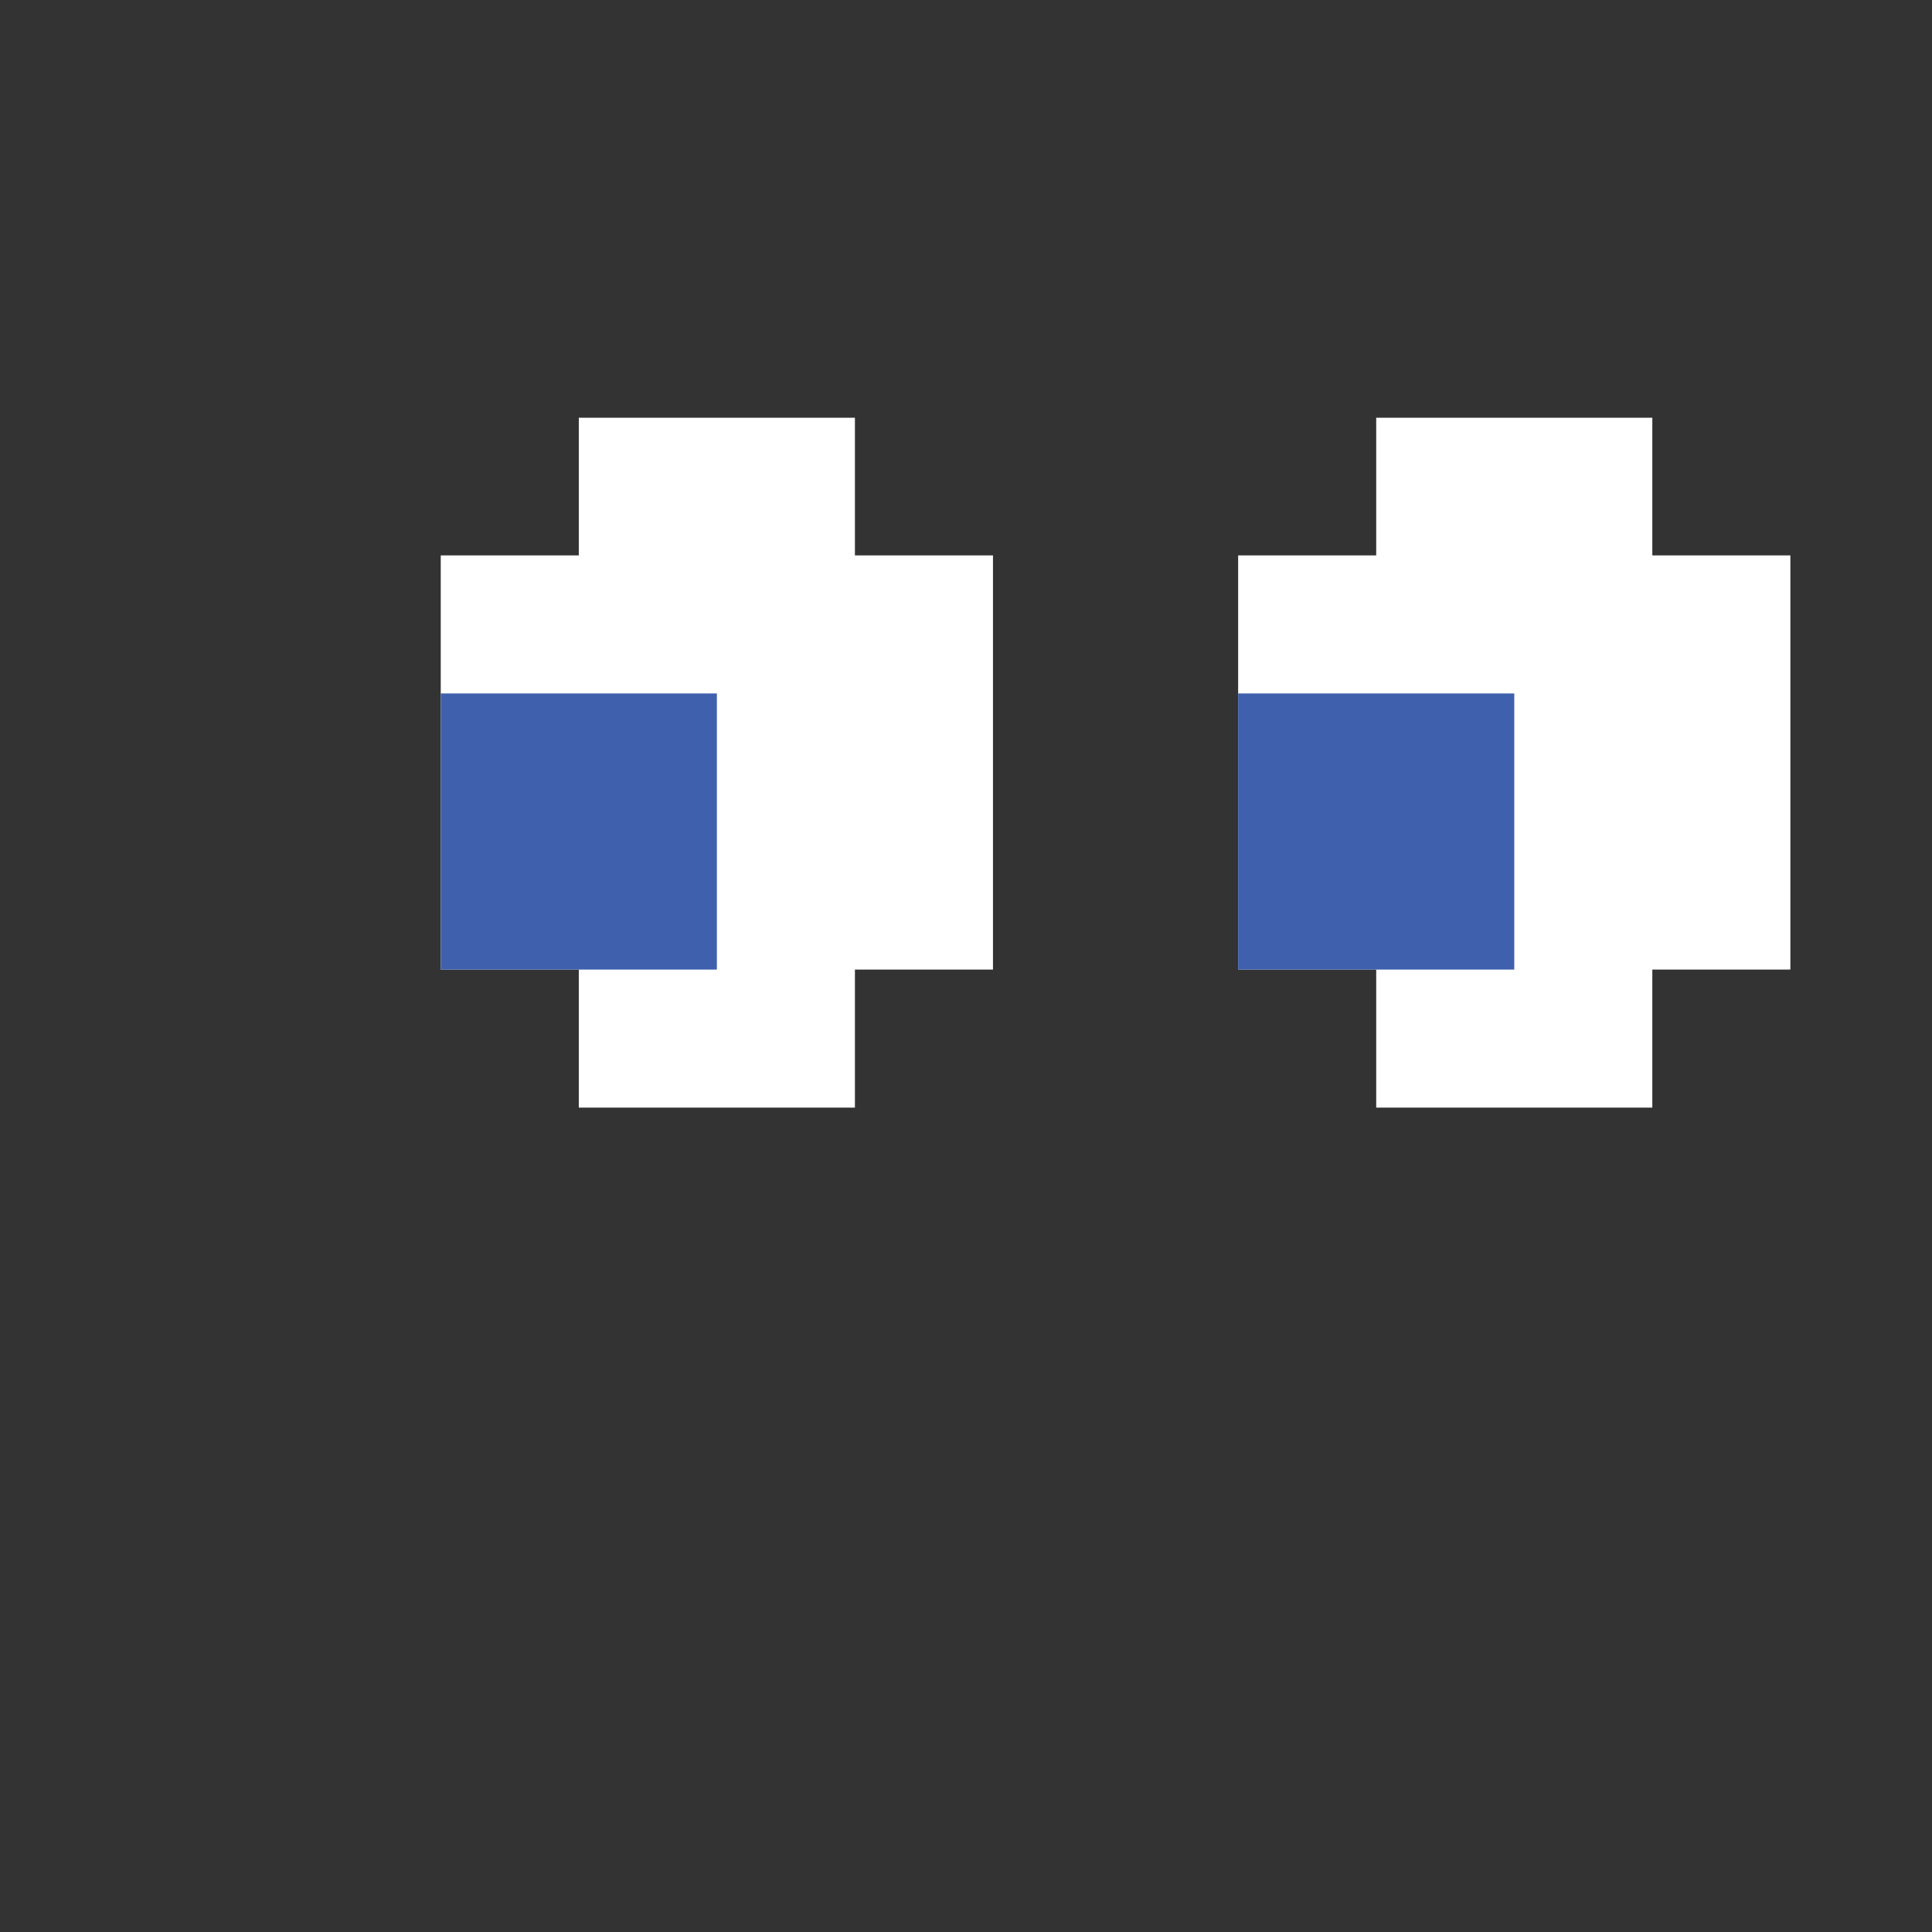
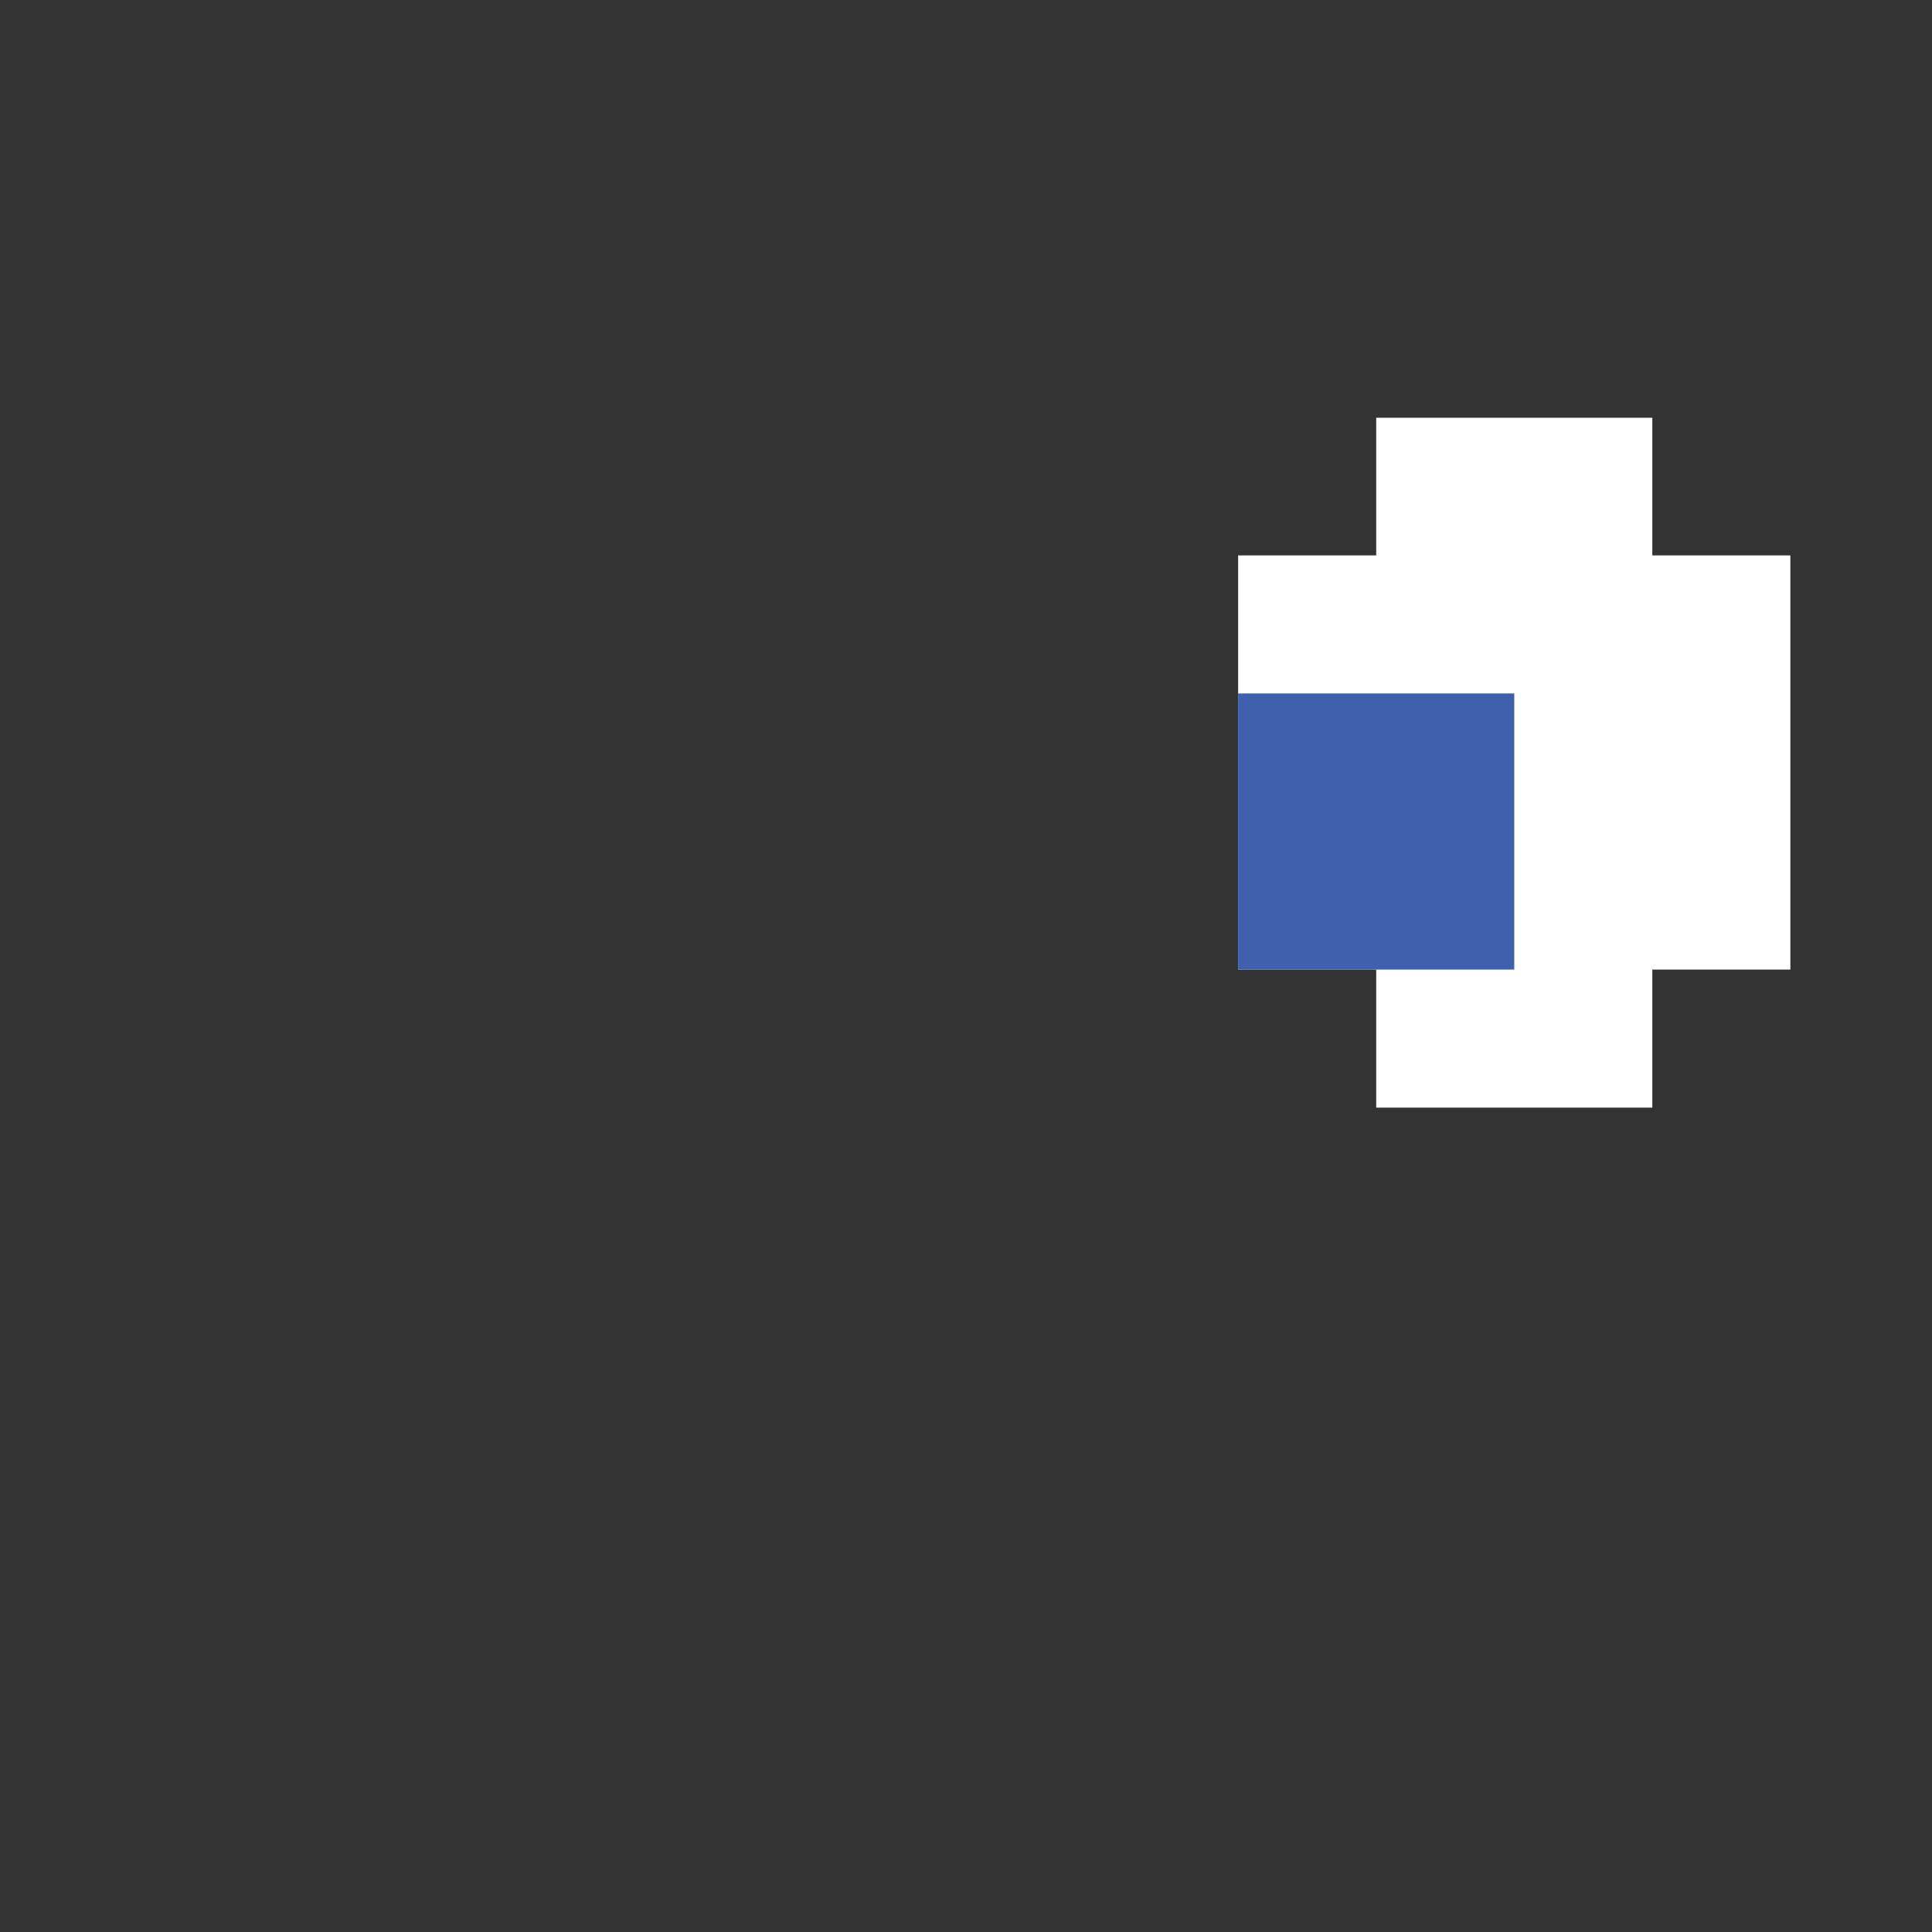
<svg xmlns="http://www.w3.org/2000/svg" version="1.1" id="Layer_2" x="0px" y="0px" viewBox="0 0 487 487" style="enable-background:new 0 0 487 487;" xml:space="preserve" width="487" height="487">
  <rect x="0" y="0" width="487" height="487" fill="#333333" stroke="none" />
  <style type="text/css"> .st0{fill:#FFFFFF;} .st1{fill:#3F60AD;} .st2{fill:#1F55CC;} .st3{fill:#FEA982;}
</style>
  <g>
-     <polygon class="st0" points="215.5,140 215.5,140 215.5,105.3 180.7,105.3 145.9,105.3 145.9,140 145.9,140 111.1,140 111.1,174.8 111.1,209.6 111.1,244.4 145.9,244.4 145.9,279.2 180.7,279.2 215.5,279.2 215.5,244.4 250.3,244.4 250.3,209.6 250.3,174.8 250.3,140 " />
    <polygon class="st0" points="416.5,140 416.5,140 416.5,105.3 381.7,105.3 346.9,105.3 346.9,140 346.9,140 312.1,140 312.1,174.8 312.1,209.6 312.1,244.4 346.9,244.4 346.9,279.2 381.7,279.2 416.5,279.2 416.5,244.4 451.3,244.4 451.3,209.6 451.3,174.8 451.3,140 " />
-     <rect x="111.1" y="174.8" class="st1" width="69.6" height="69.6" />
    <rect x="312.1" y="174.8" class="st1" width="69.6" height="69.6" />
  </g>
  <g>
-     <polygon class="st2" points="1103,14.7 1103,-20.1 1103,-54.9 1103,-89.7 1068.2,-89.7 1068.2,-124.4 1033.4,-124.4 1033.4,-159.2 998.7,-159.2 963.9,-159.2 963.9,-194 929.1,-194 894.3,-194 859.5,-194 824.7,-194 824.7,-159.2 790,-159.2 755.2,-159.2 755.2,-124.4 720.4,-124.4 720.4,-89.7 685.6,-89.7 685.6,-54.9 685.6,-20.1 685.6,14.7 650.8,14.7 650.8,49.5 650.8,84.3 650.8,119 650.8,153.8 650.8,188.6 650.8,223.4 650.8,258.2 650.8,293 685.6,293 685.6,258.2 720.4,258.2 720.4,223.4 755.2,223.4 755.2,258.2 790,258.2 790.5,258.2 790.5,293 824.7,293 825.3,293 859.5,293 859.5,258.2 859.5,223.4 894.3,223.4 929.1,223.4 929.1,258.2 929.1,293 963.3,293 963.9,293 998.1,293 998.1,258.2 998.7,258.2 1033.4,258.2 1033.4,223.4 1068.2,223.4 1068.2,258.2 1103,258.2 1103,293 1137.8,293 1137.8,258.2 1137.8,223.4 1137.8,188.6 1137.8,153.8 1137.8,119 1137.8,84.3 1137.8,49.5 1137.8,14.7 " />
    <rect x="759" y="-20.1" class="st3" width="69.6" height="69.6" />
    <rect x="960" y="-20.1" class="st3" width="69.6" height="69.6" />
    <rect x="720.4" y="116.9" class="st3" width="69.6" height="34.8" />
    <rect x="929.1" y="151.7" class="st3" width="69.6" height="34.8" />
    <rect x="998.7" y="117.1" class="st3" width="69.6" height="34.8" />
-     <rect x="685.6" y="151.7" class="st3" width="34.8" height="34.8" />
    <rect x="1068.2" y="151.7" class="st3" width="34.8" height="34.8" />
    <rect x="859.5" y="117.1" class="st3" width="69.6" height="34.8" />
    <rect x="790" y="151.7" class="st3" width="69.6" height="34.8" />
  </g>
</svg>